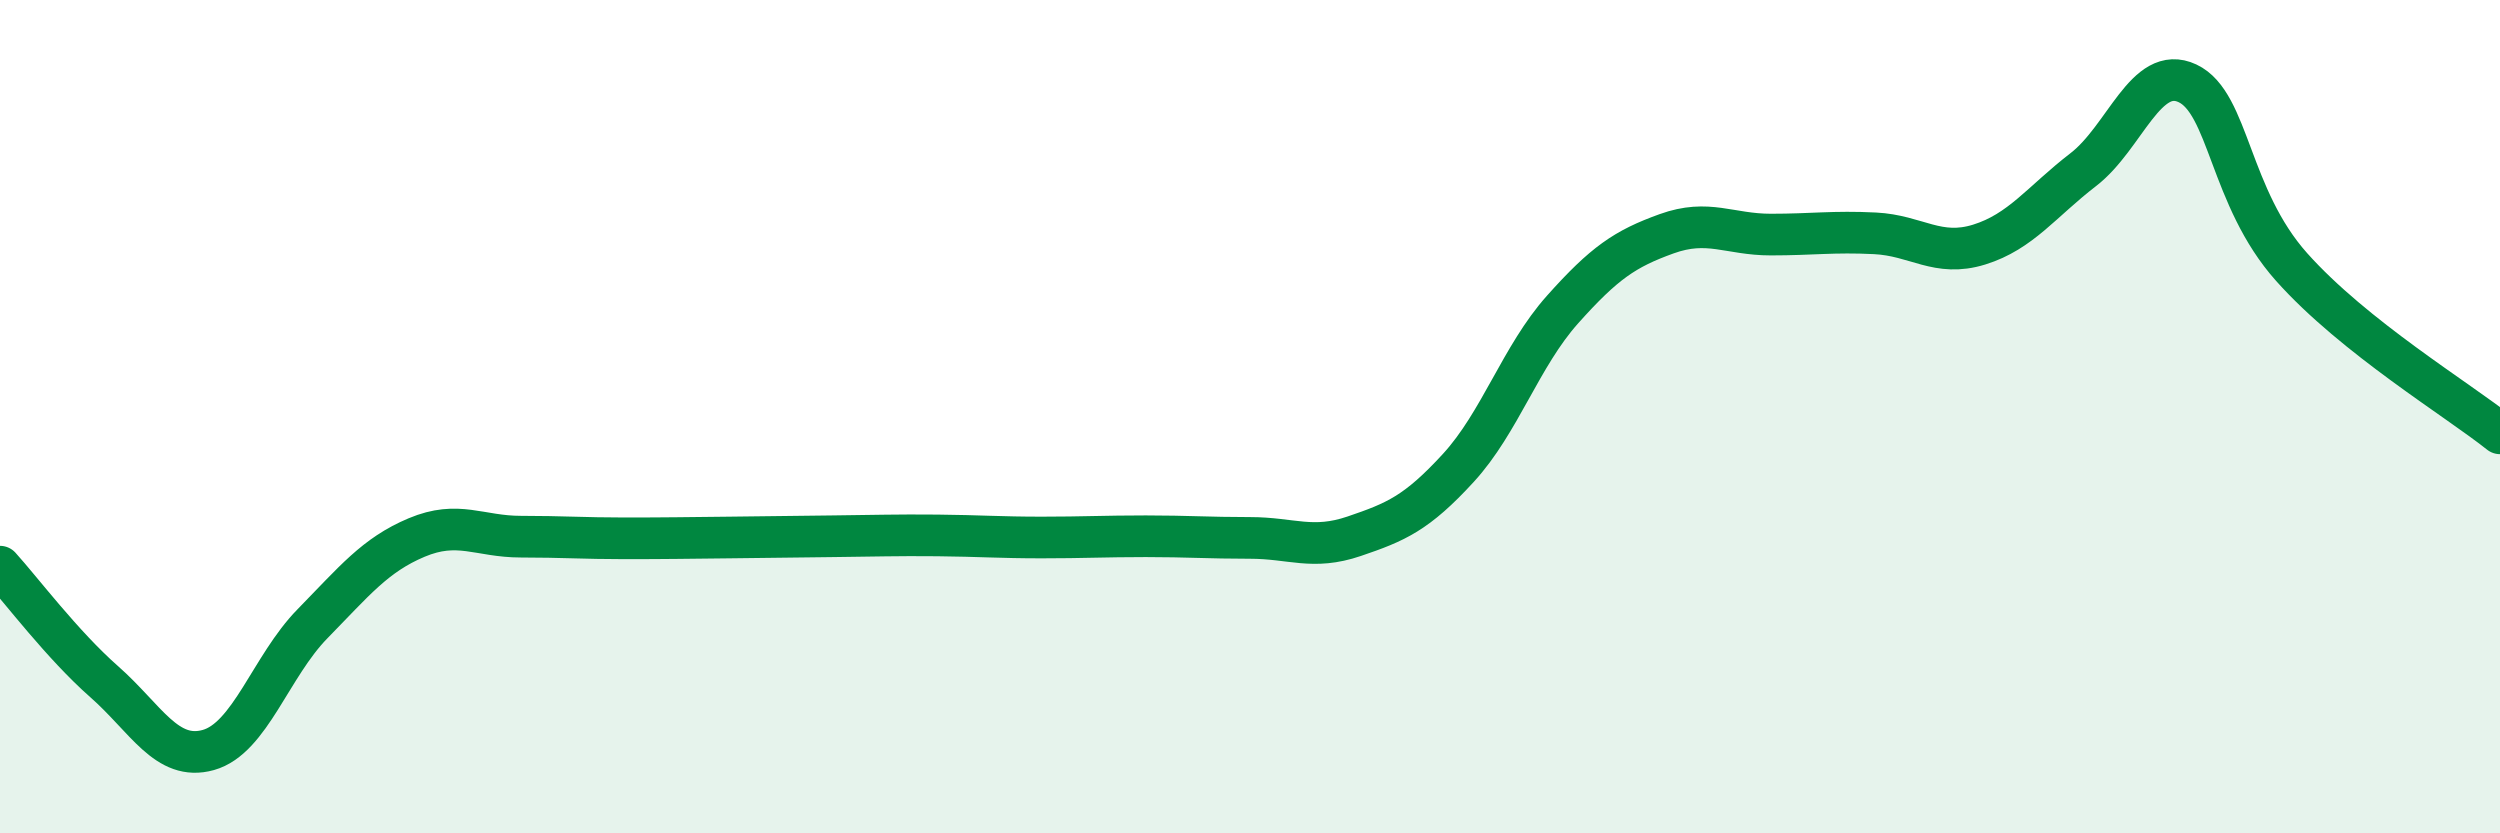
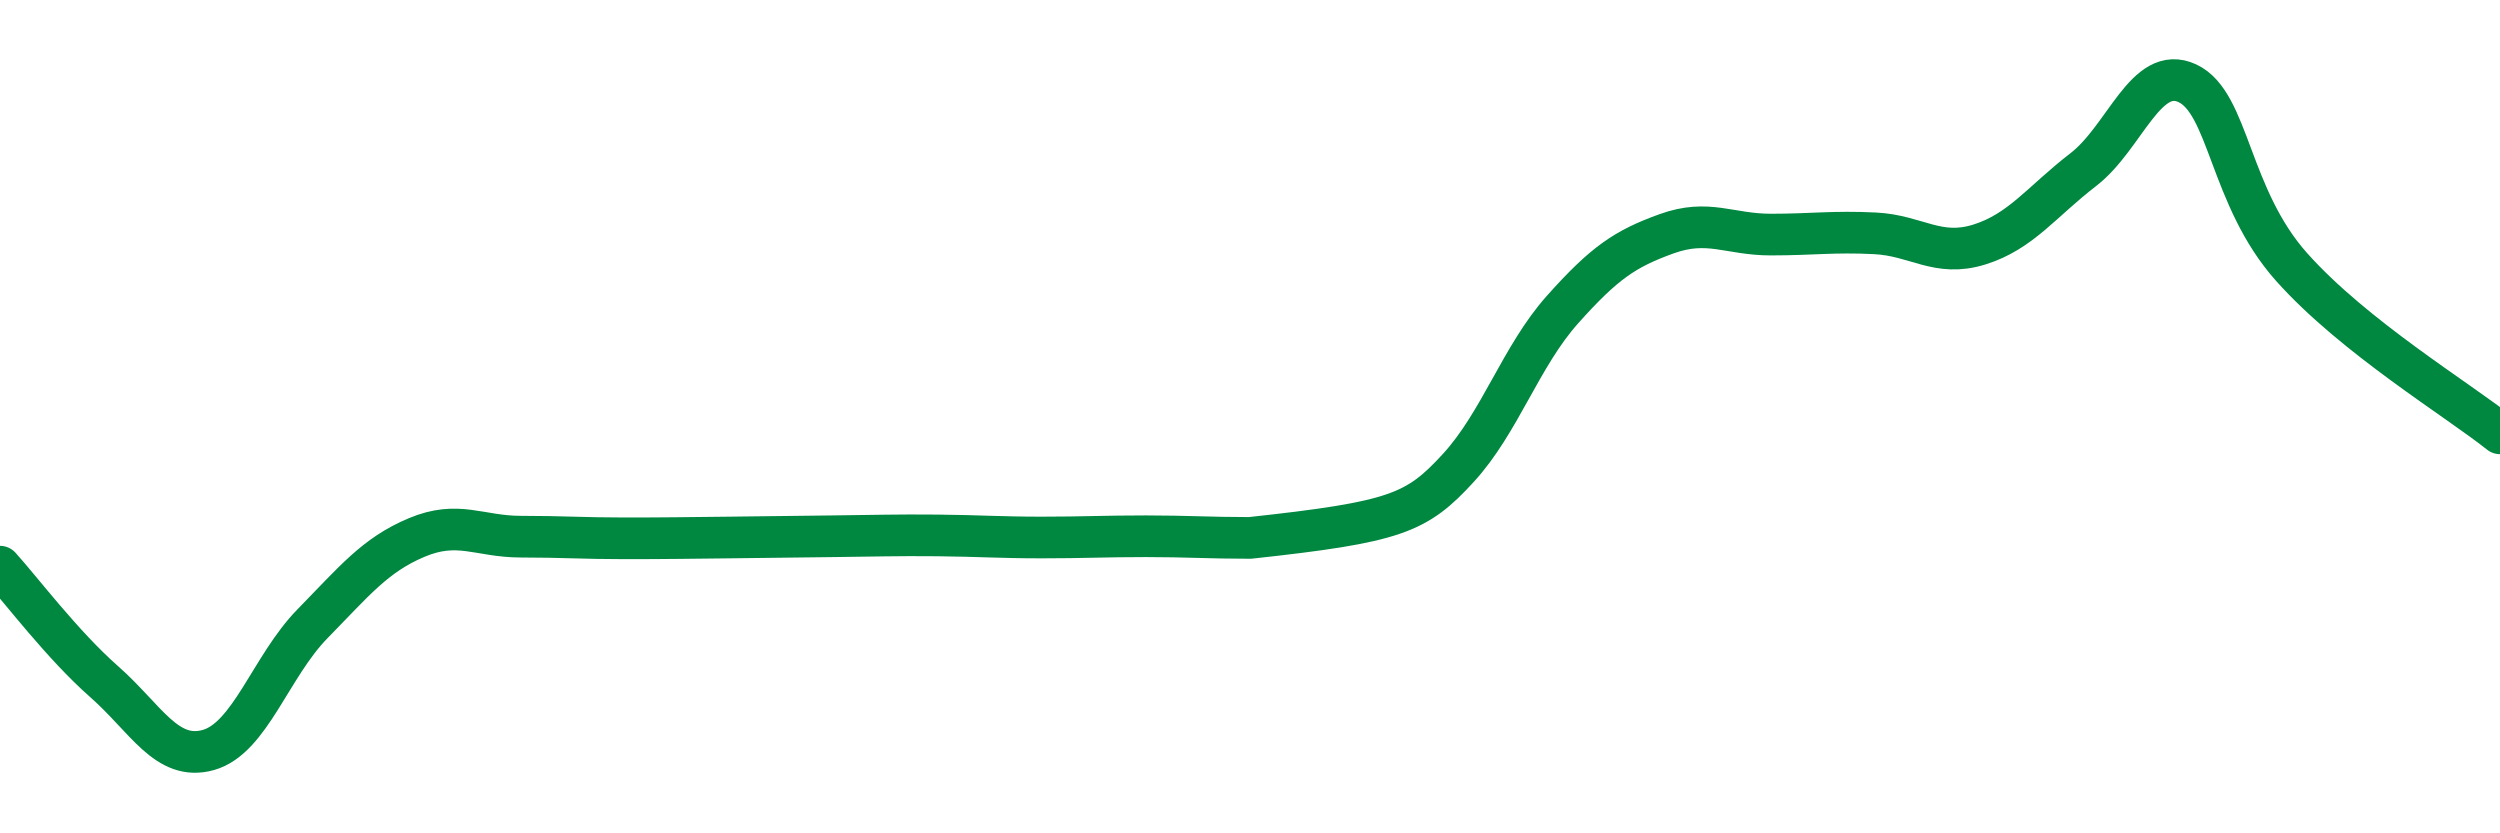
<svg xmlns="http://www.w3.org/2000/svg" width="60" height="20" viewBox="0 0 60 20">
-   <path d="M 0,13.6 C 0.5,14.15 1.5,15.48 2.5,16.36 C 3.5,17.24 4,18.28 5,18 C 6,17.72 6.5,15.99 7.5,14.97 C 8.5,13.95 9,13.32 10,12.9 C 11,12.48 11.5,12.88 12.5,12.88 C 13.5,12.88 14,12.92 15,12.92 C 16,12.92 16.5,12.91 17.5,12.9 C 18.5,12.89 19,12.88 20,12.87 C 21,12.86 21.5,12.84 22.5,12.85 C 23.5,12.86 24,12.9 25,12.9 C 26,12.9 26.5,12.87 27.5,12.87 C 28.5,12.87 29,12.91 30,12.91 C 31,12.91 31.5,13.21 32.5,12.87 C 33.5,12.53 34,12.32 35,11.23 C 36,10.14 36.5,8.55 37.5,7.43 C 38.5,6.31 39,5.97 40,5.61 C 41,5.25 41.5,5.63 42.5,5.63 C 43.5,5.63 44,5.55 45,5.6 C 46,5.65 46.5,6.18 47.5,5.87 C 48.5,5.56 49,4.84 50,4.07 C 51,3.3 51.5,1.53 52.5,2 C 53.5,2.47 53.5,4.73 55,6.41 C 56.5,8.09 59,9.6 60,10.4L60 20L0 20Z" fill="#008740" opacity="0.1" stroke-linecap="round" stroke-linejoin="round" />
-   <path d="M 0,13.6 C 0.5,14.15 1.5,15.48 2.5,16.36 C 3.5,17.24 4,18.28 5,18 C 6,17.72 6.5,15.99 7.5,14.97 C 8.5,13.95 9,13.32 10,12.9 C 11,12.48 11.5,12.88 12.5,12.88 C 13.5,12.88 14,12.92 15,12.92 C 16,12.92 16.5,12.91 17.5,12.9 C 18.5,12.89 19,12.88 20,12.87 C 21,12.86 21.5,12.84 22.5,12.85 C 23.5,12.86 24,12.9 25,12.9 C 26,12.9 26.5,12.87 27.5,12.87 C 28.5,12.87 29,12.91 30,12.91 C 31,12.91 31.5,13.21 32.5,12.87 C 33.5,12.53 34,12.32 35,11.23 C 36,10.14 36.5,8.55 37.5,7.43 C 38.5,6.31 39,5.97 40,5.61 C 41,5.25 41.5,5.63 42.5,5.63 C 43.5,5.63 44,5.55 45,5.6 C 46,5.65 46.5,6.18 47.5,5.87 C 48.5,5.56 49,4.84 50,4.07 C 51,3.3 51.5,1.53 52.5,2 C 53.5,2.47 53.5,4.73 55,6.41 C 56.5,8.09 59,9.6 60,10.4" stroke="#008740" stroke-width="1" fill="none" stroke-linecap="round" stroke-linejoin="round" />
+   <path d="M 0,13.6 C 0.5,14.15 1.5,15.48 2.5,16.36 C 3.5,17.24 4,18.28 5,18 C 6,17.72 6.5,15.99 7.5,14.97 C 8.5,13.95 9,13.32 10,12.9 C 11,12.48 11.5,12.88 12.5,12.88 C 13.5,12.88 14,12.92 15,12.92 C 16,12.92 16.5,12.91 17.5,12.9 C 18.5,12.89 19,12.88 20,12.87 C 21,12.86 21.5,12.84 22.5,12.85 C 23.5,12.86 24,12.9 25,12.9 C 26,12.9 26.5,12.87 27.5,12.87 C 28.5,12.87 29,12.91 30,12.91 C 33.5,12.53 34,12.32 35,11.23 C 36,10.14 36.5,8.55 37.5,7.43 C 38.5,6.31 39,5.97 40,5.61 C 41,5.25 41.5,5.63 42.5,5.63 C 43.5,5.63 44,5.55 45,5.6 C 46,5.65 46.5,6.18 47.5,5.87 C 48.5,5.56 49,4.84 50,4.07 C 51,3.3 51.5,1.53 52.5,2 C 53.5,2.47 53.5,4.73 55,6.41 C 56.5,8.09 59,9.6 60,10.4" stroke="#008740" stroke-width="1" fill="none" stroke-linecap="round" stroke-linejoin="round" />
</svg>